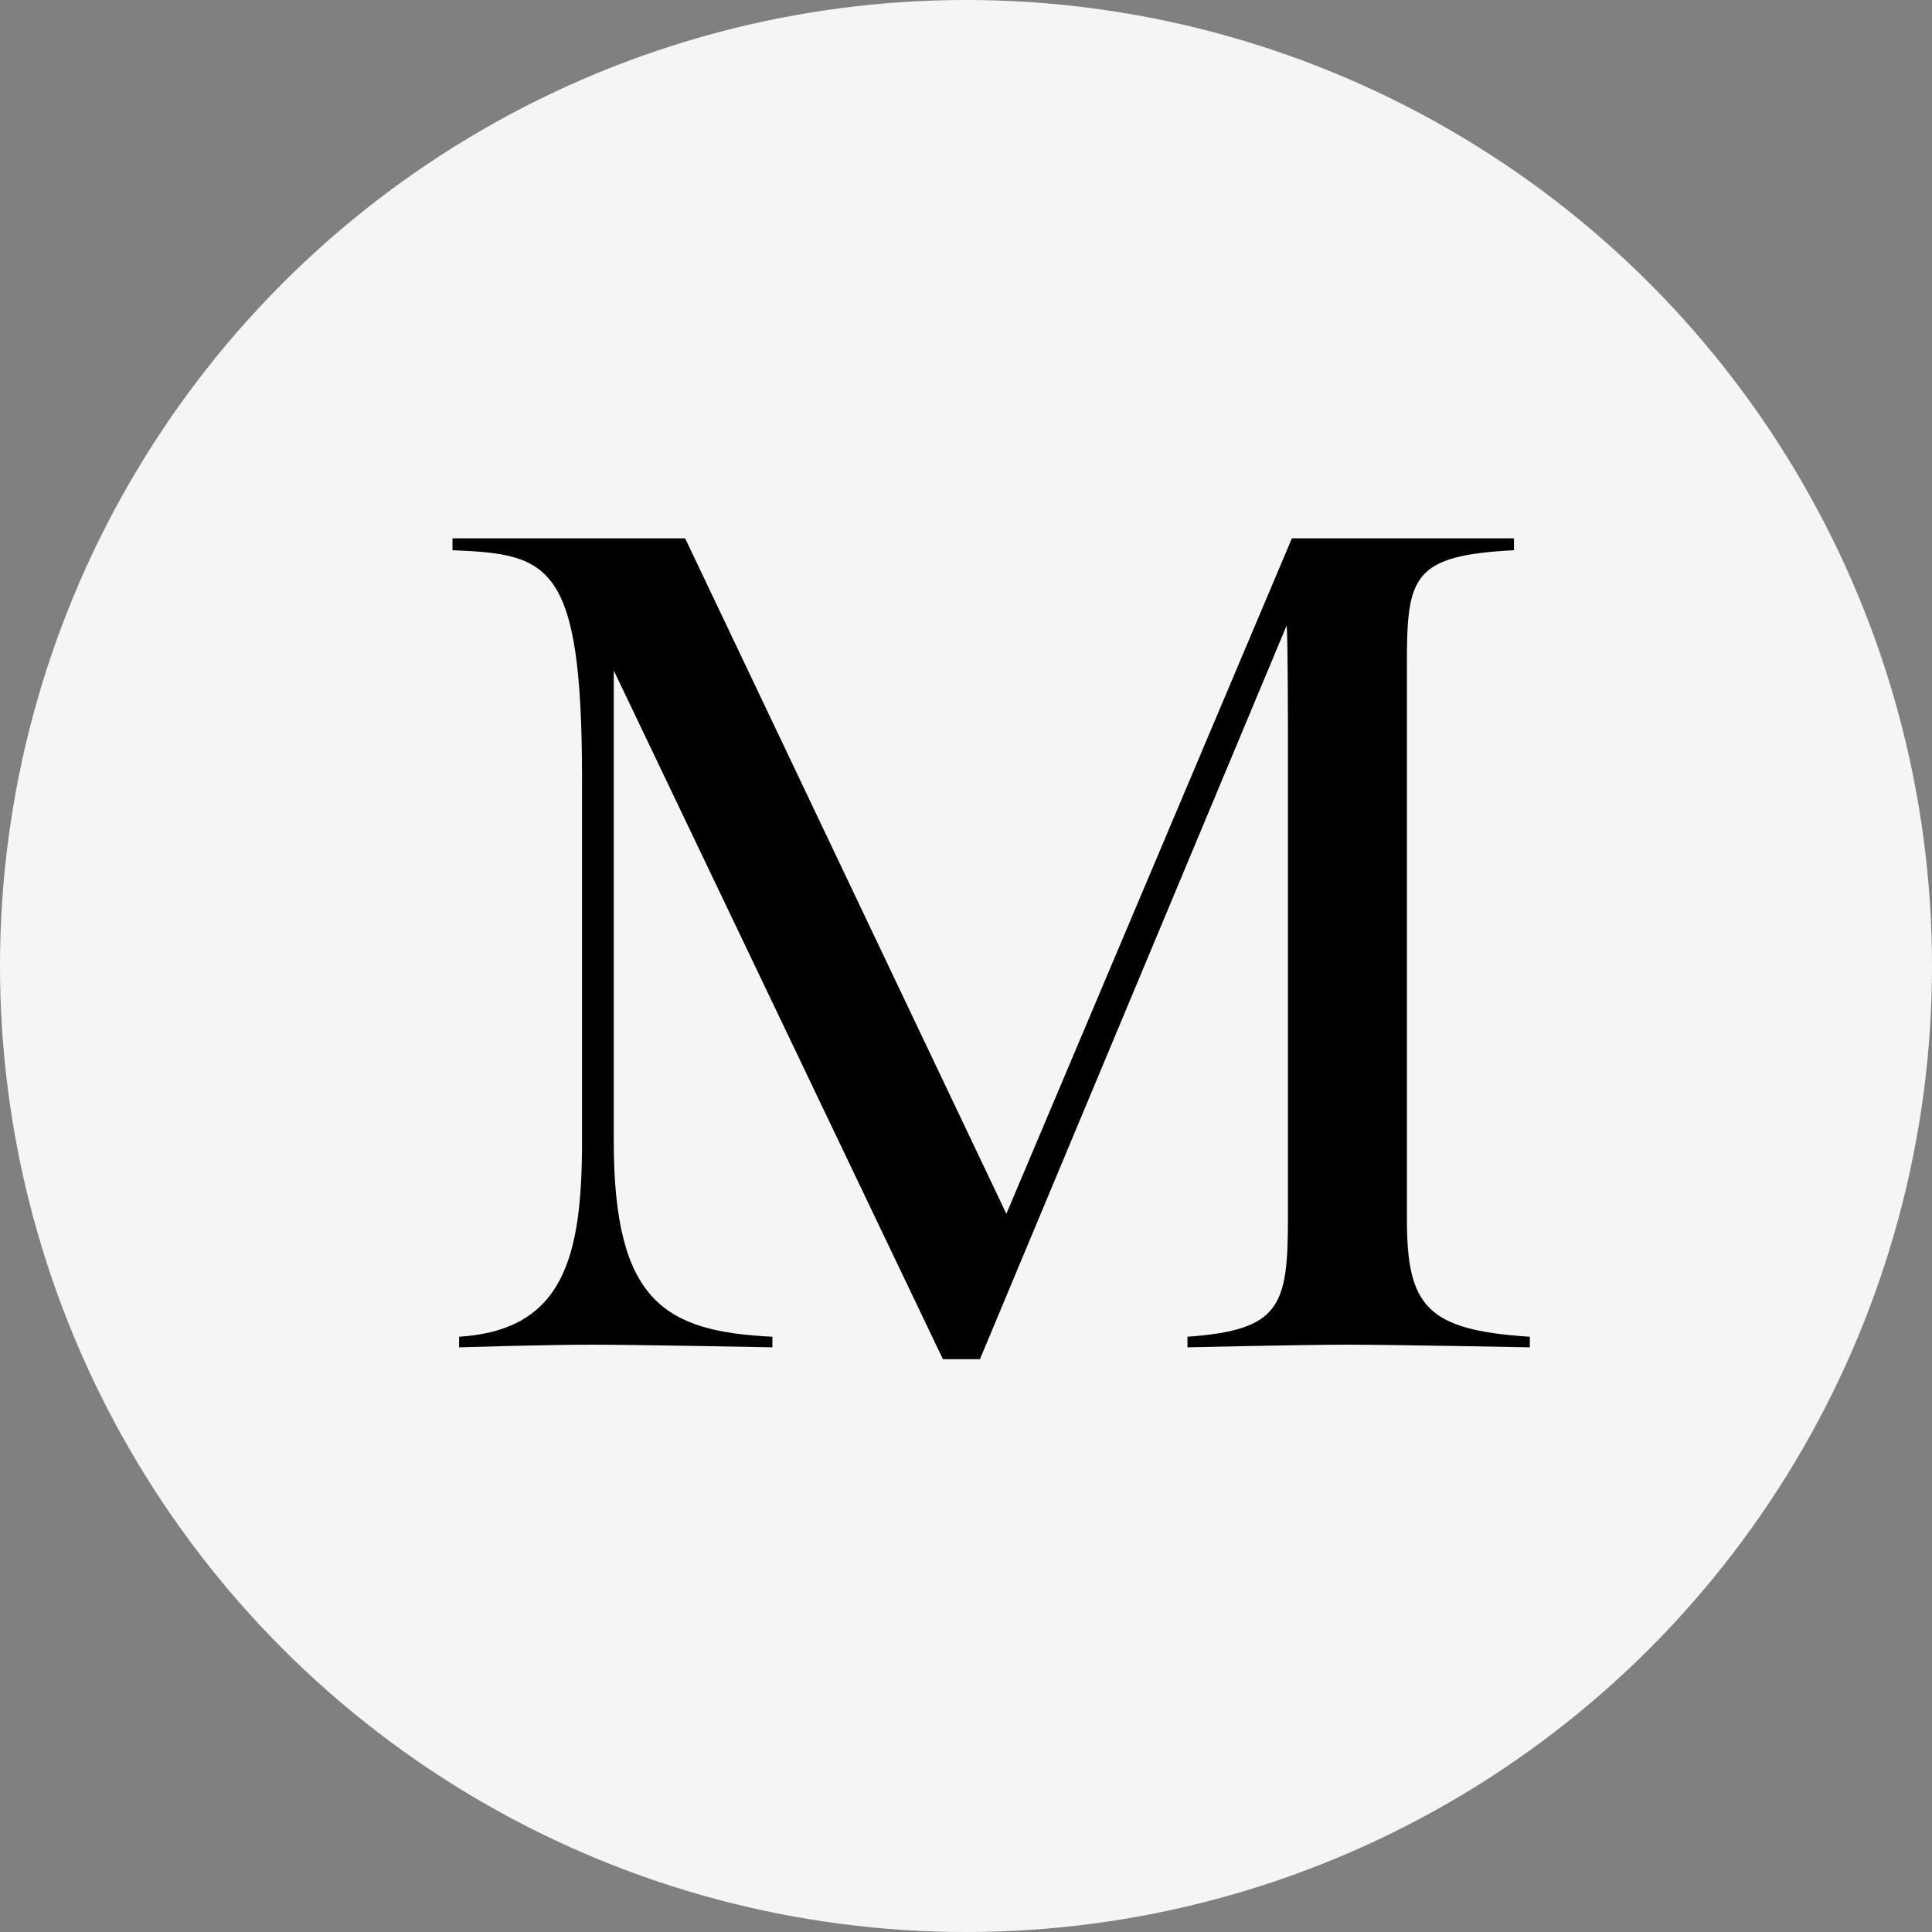
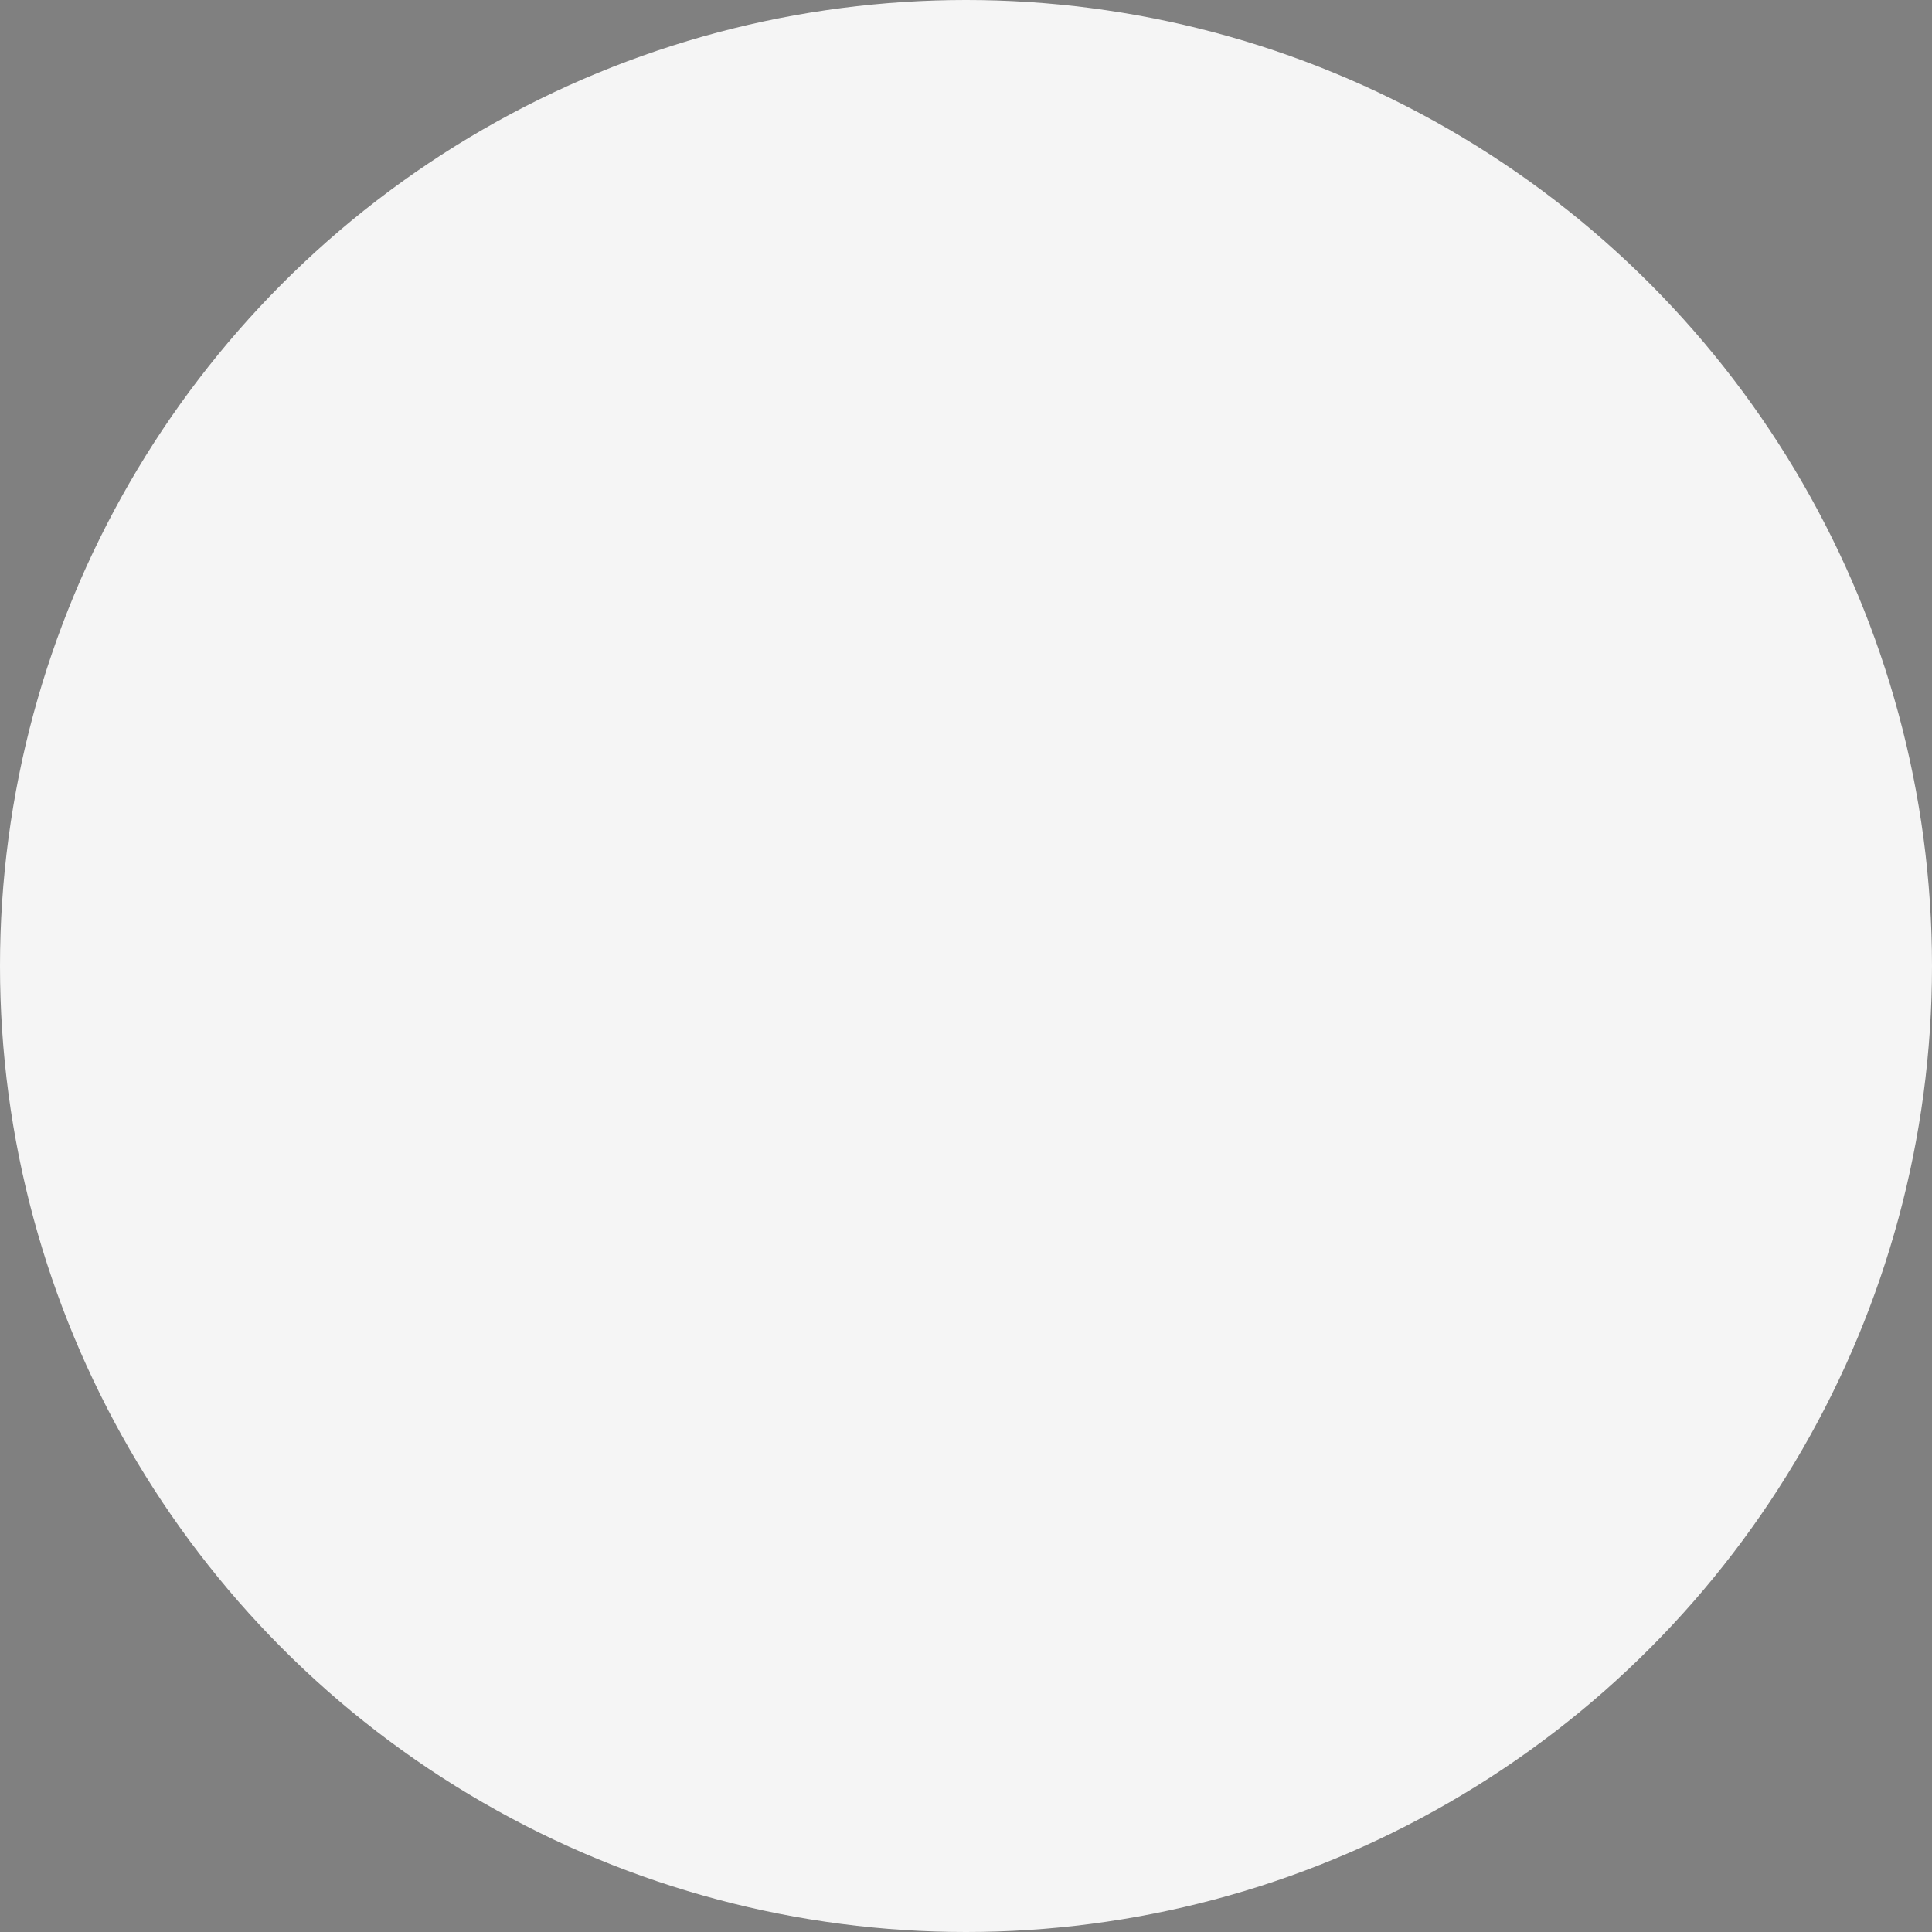
<svg xmlns="http://www.w3.org/2000/svg" width="38" height="38" viewBox="0 0 38 38" fill="none">
  <rect x="0" y="0" width="38" height="38" fill="#808080" stroke="none" />
  <circle cx="19" cy="19" r="19" fill="#F5F5F5" />
-   <path d="M11.448 15.32C11.448 11.056 10.798 10.9 8.9 10.822V10.588H13.476L19.794 23.874L25.41 10.588H29.778V10.822C27.776 10.926 27.672 11.342 27.672 13.058V23.978C27.672 25.694 28.062 26.162 30.09 26.292V26.5C30.09 26.5 27.386 26.448 26.502 26.448C25.618 26.448 23.356 26.5 23.356 26.5V26.292C25.176 26.162 25.332 25.694 25.332 23.978V14.54C25.332 14.384 25.332 12.46 25.306 12.304L19.274 26.734H18.546L12.072 13.188V22.444C12.072 25.616 13.086 26.188 15.192 26.292V26.5C15.192 26.5 12.514 26.448 11.63 26.448C10.746 26.448 9.03 26.5 9.03 26.5V26.292C11.084 26.162 11.448 24.732 11.448 22.444V15.32Z" fill="black" />
</svg>